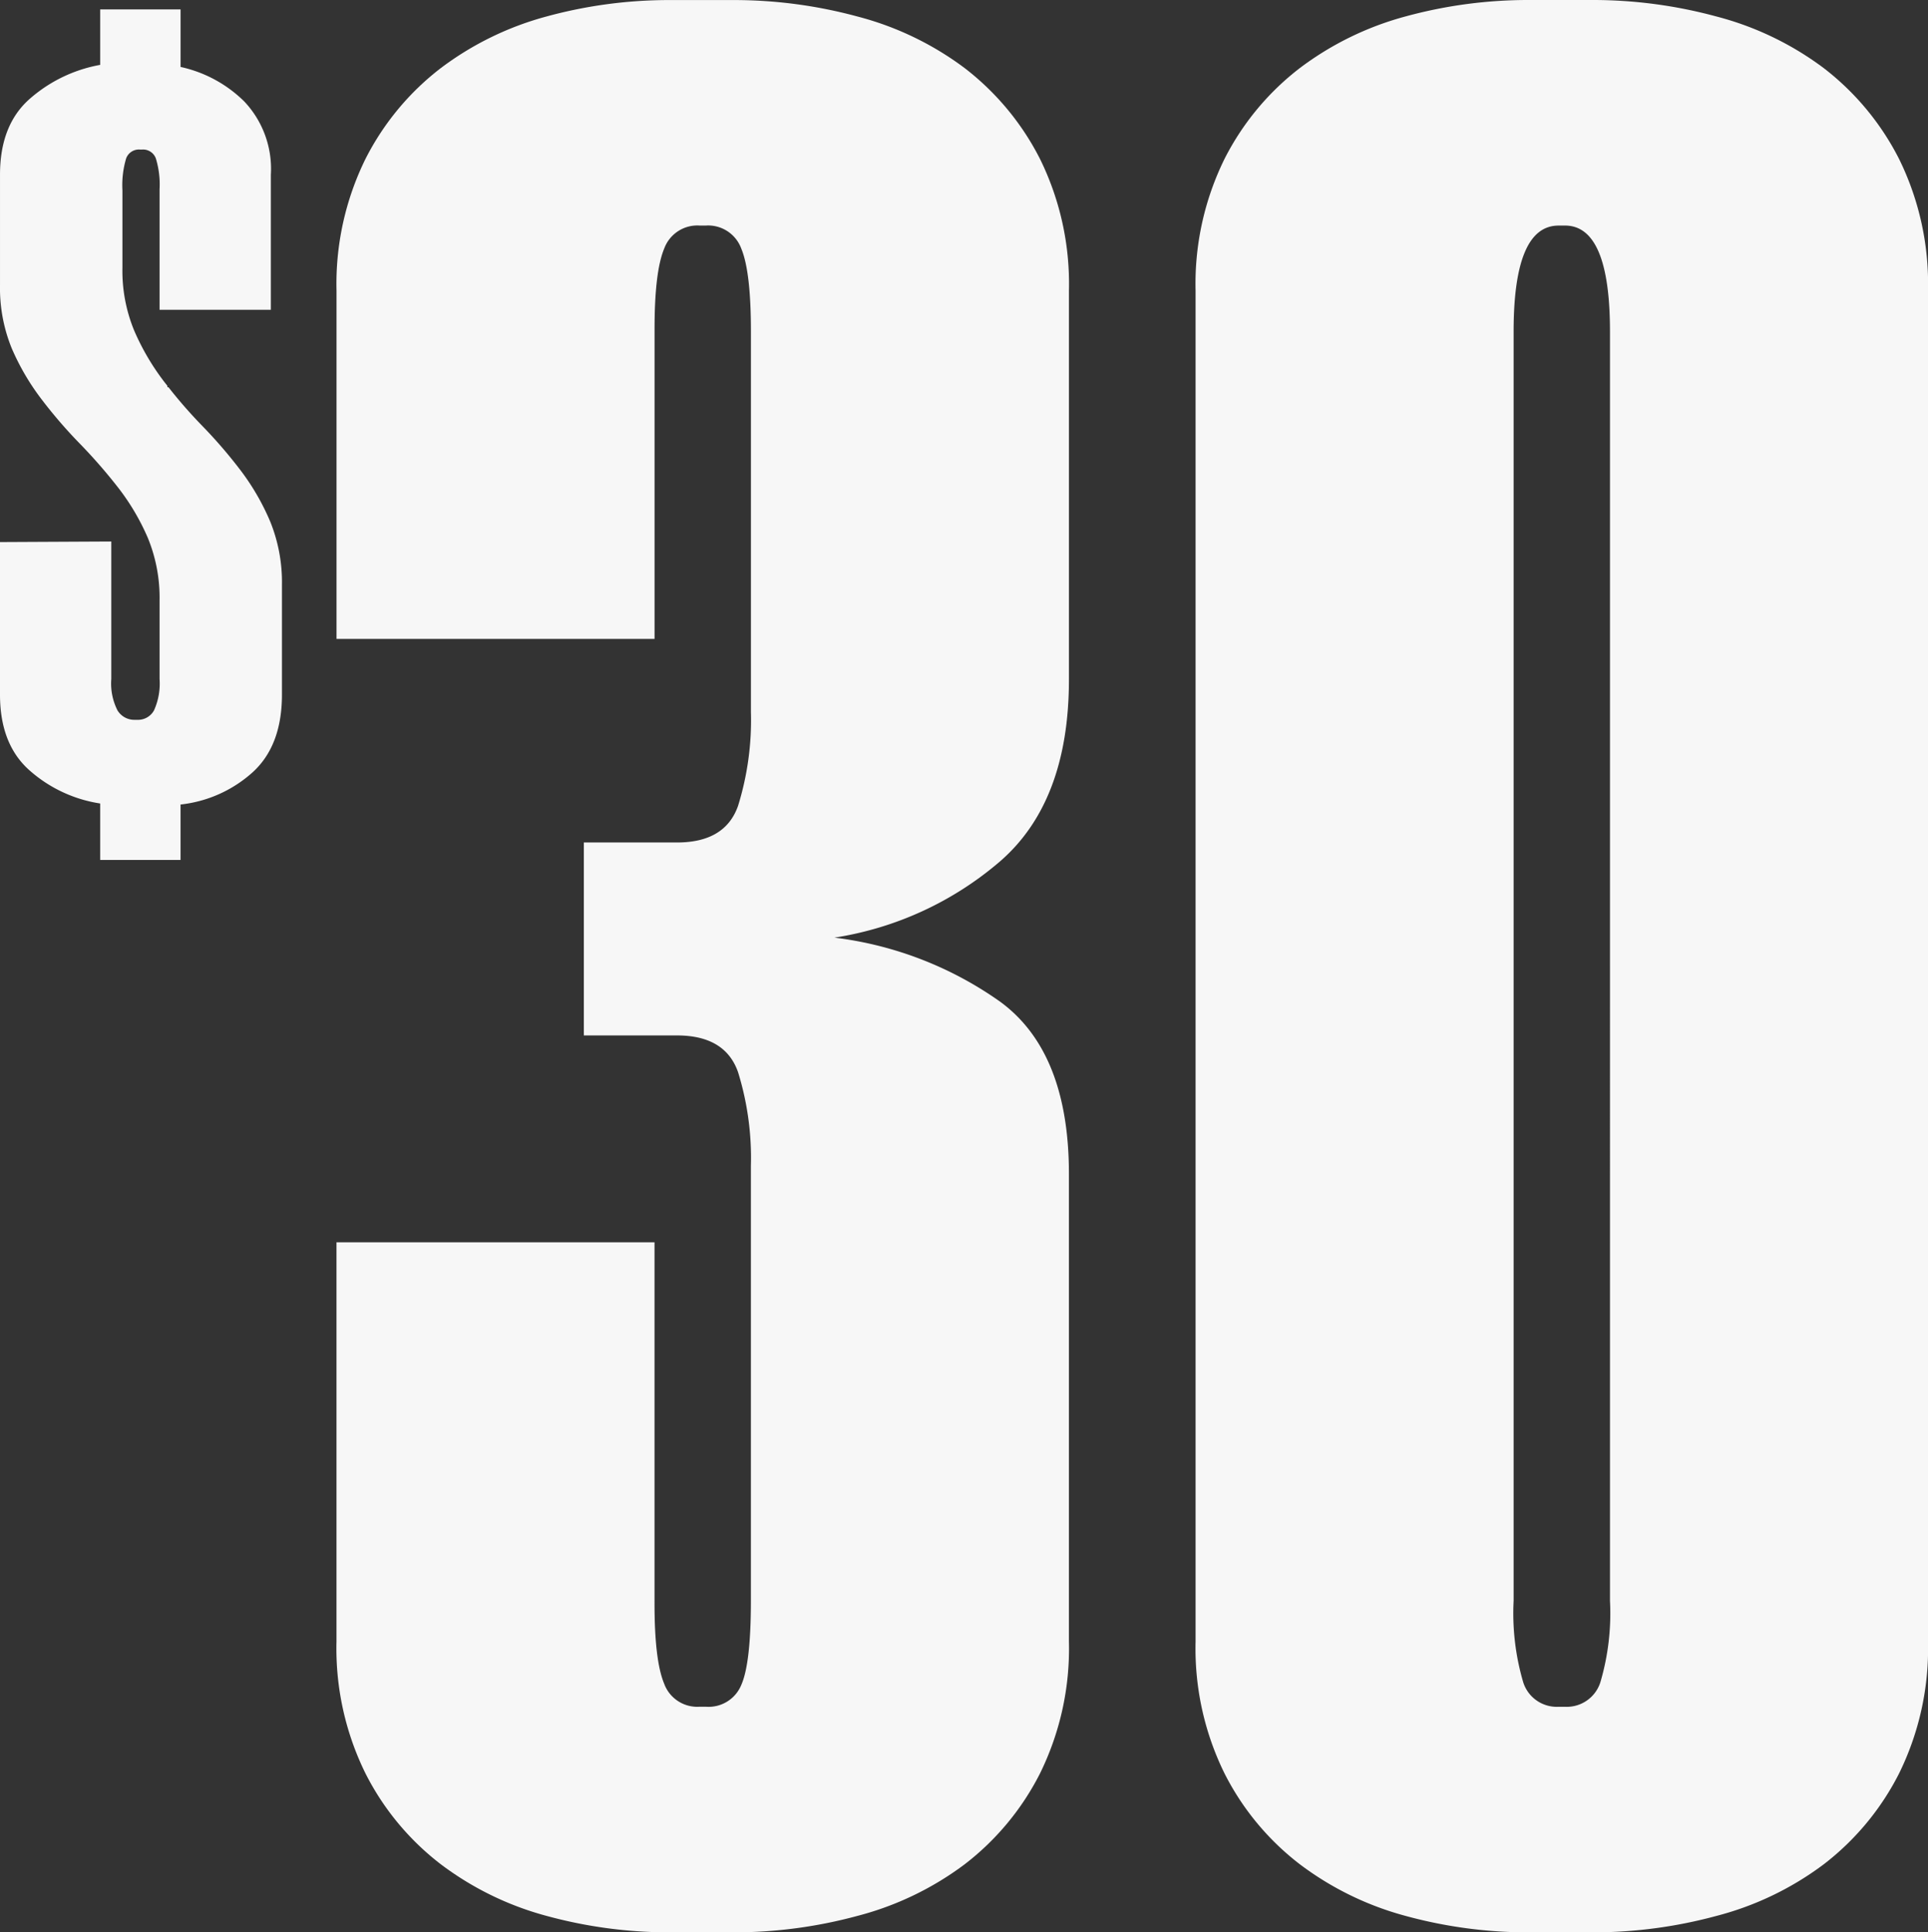
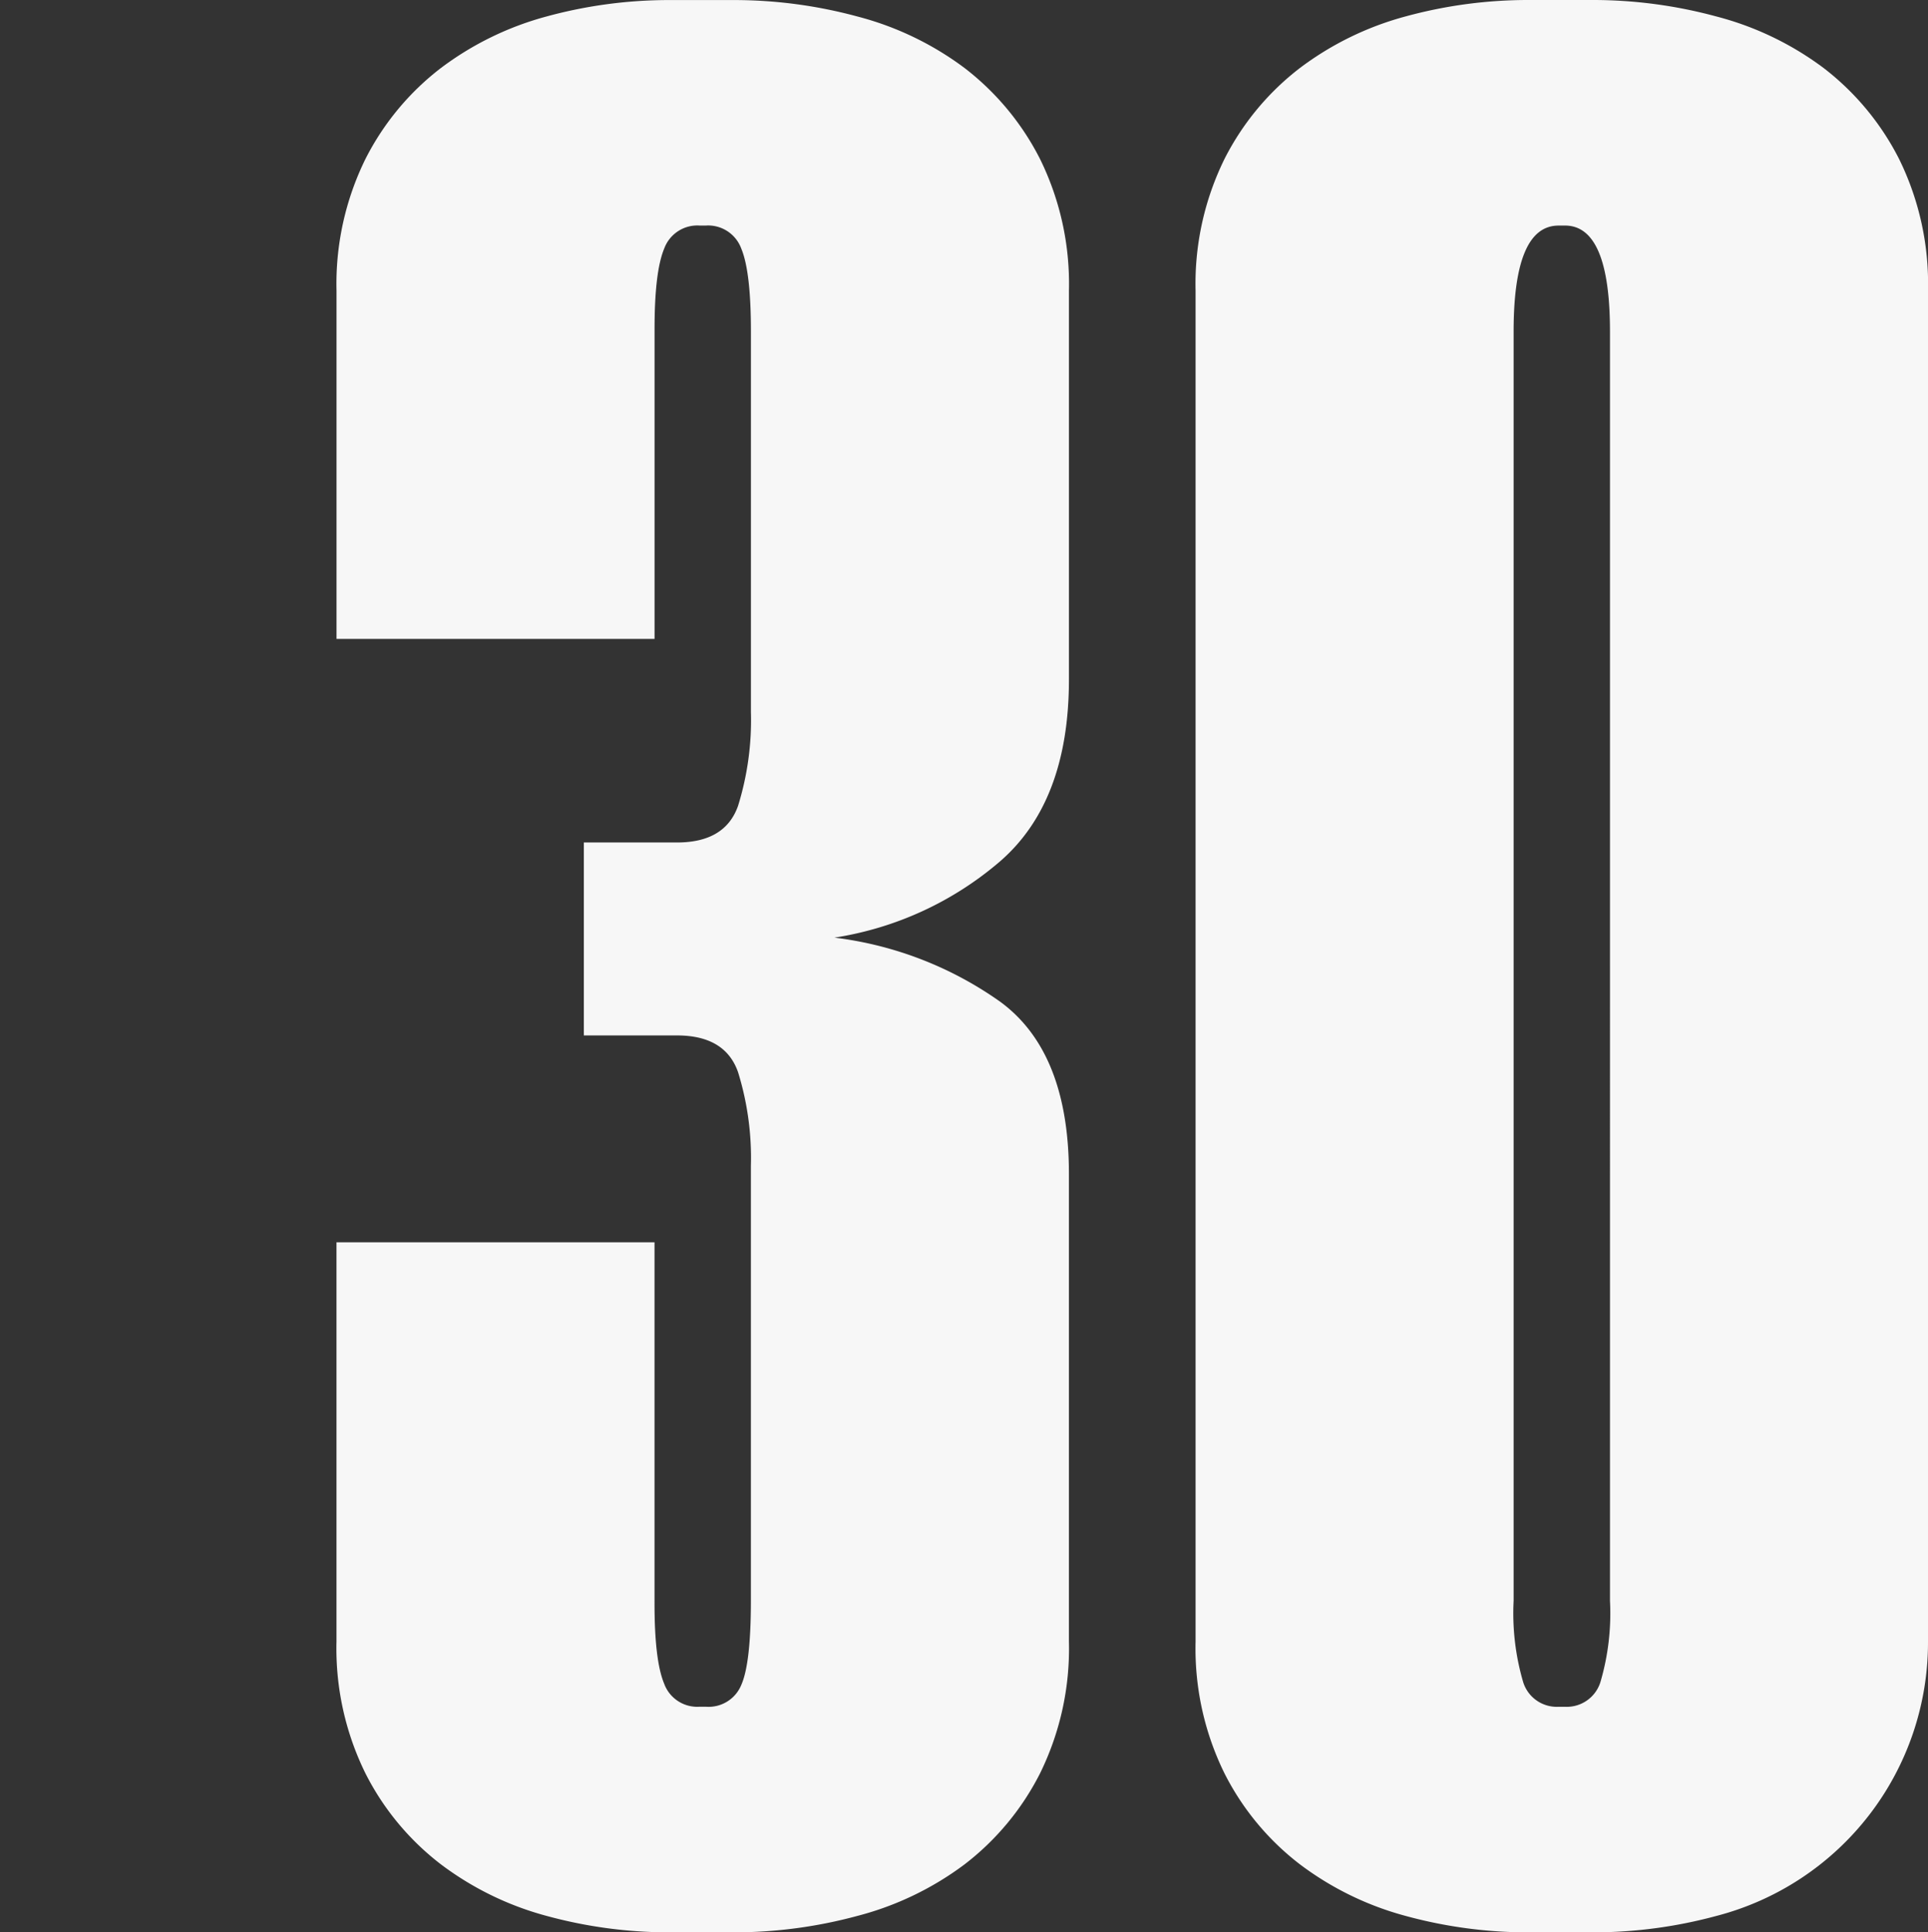
<svg xmlns="http://www.w3.org/2000/svg" width="169.498" height="169.869" viewBox="0 0 169.498 169.869">
  <rect x="0" y="0" width="169.498" height="169.869" fill="#333333" stroke="none" />
  <g id="Group_14" data-name="Group 14" transform="translate(-1287.672 -2424.542)">
-     <path id="Path_10" data-name="Path 10" d="M-6.353-108.729v-34.164a24.86,24.86,0,0,0-2.541-11.587,23.466,23.466,0,0,0-6.637-8,27.079,27.079,0,0,0-9.461-4.539,41.443,41.443,0,0,0-10.732-1.434h-5.648a40.875,40.875,0,0,0-10.873,1.434,27.143,27.143,0,0,0-9.32,4.539,23.391,23.391,0,0,0-6.636,8,24.851,24.851,0,0,0-2.542,11.587v30.6h27.96v-27.259q0-5.018.846-7.048a3.1,3.1,0,0,1,3.107-2.031h.565a3.1,3.1,0,0,1,3.107,2.031q.847,2.032.847,7.287v33.448a25.411,25.411,0,0,1-1.13,8.242q-1.132,3.225-5.366,3.225H-49v16.963h8.19q4.235,0,5.366,3.225a25.417,25.417,0,0,1,1.13,8.243v38.226q0,5.5-.847,7.406a3.1,3.1,0,0,1-3.107,1.911h-.565a3.092,3.092,0,0,1-3.107-2.031q-.847-2.026-.846-7.048V-59.252h-27.96v35.1A24.83,24.83,0,0,0-68.2-12.567a23.337,23.337,0,0,0,6.636,8,27.058,27.058,0,0,0,9.32,4.539A40.875,40.875,0,0,0-41.373,1.409h5.648A41.43,41.43,0,0,0-24.993-.025a27.022,27.022,0,0,0,9.461-4.539,23.392,23.392,0,0,0,6.637-8A24.841,24.841,0,0,0-6.354-24.154V-65.248q0-10.752-6.072-15.171a31.868,31.868,0,0,0-14.544-5.614,29.18,29.18,0,0,0,14.544-6.69q6.072-5.251,6.073-16.006ZM34.151,1.41H39.8A41.441,41.441,0,0,0,50.531-.024a27.014,27.014,0,0,0,9.461-4.539,23.392,23.392,0,0,0,6.637-8A24.841,24.841,0,0,0,69.17-24.153v-118.74a24.863,24.863,0,0,0-2.541-11.587,23.457,23.457,0,0,0-6.637-8,27.088,27.088,0,0,0-9.461-4.539A41.43,41.43,0,0,0,39.8-168.458H34.151a40.875,40.875,0,0,0-10.873,1.434,27.125,27.125,0,0,0-9.32,4.539,23.411,23.411,0,0,0-6.636,8A24.851,24.851,0,0,0,4.78-142.894v118.74A24.836,24.836,0,0,0,7.322-12.565a23.326,23.326,0,0,0,6.636,8,27.075,27.075,0,0,0,9.32,4.539A40.875,40.875,0,0,0,34.151,1.411Zm2.542-150.039h.565q3.952,0,3.954,9.318V-27.736a21.46,21.46,0,0,1-.847,7.167,3.1,3.1,0,0,1-3.107,2.15h-.565a3.094,3.094,0,0,1-3.107-2.15,21.491,21.491,0,0,1-.846-7.167V-139.31q0-9.318,3.953-9.318Z" transform="translate(1388 2593)" fill="#f7f7f7" />
-     <path id="Path_11" data-name="Path 11" d="M11.426-24.612a20.905,20.905,0,0,0-2.609-4.506,42.556,42.556,0,0,0-3.37-3.909,41.968,41.968,0,0,1-2.964-3.392H2.389v-.119c-.1-.133-.21-.263-.312-.4A21.142,21.142,0,0,1-.532-41.4a13.791,13.791,0,0,1-1.033-5.518v-6.806a8.23,8.23,0,0,1,.326-2.805,1.192,1.192,0,0,1,1.2-.782H.174a1.193,1.193,0,0,1,1.2.782A7.831,7.831,0,0,1,1.7-53.811v10.587h9.784V-55.1a8.624,8.624,0,0,0-2.337-6.438,11.418,11.418,0,0,0-5.6-3.035V-69.63H-3.522v4.875a12.808,12.808,0,0,0-6.142,2.943q-2.665,2.3-2.663,6.713v9.657a14.043,14.043,0,0,0,1.033,5.61,21.158,21.158,0,0,0,2.609,4.46,42.088,42.088,0,0,0,3.37,3.909A46.649,46.649,0,0,1-1.946-27.6,20.266,20.266,0,0,1,.663-23.186,13.824,13.824,0,0,1,1.7-17.668v6.9a5.728,5.728,0,0,1-.489,2.759,1.6,1.6,0,0,1-1.468.828H-.478A1.722,1.722,0,0,1-2-8.012a5.221,5.221,0,0,1-.544-2.759V-22.857l-9.784.049V-9.391q0,4.414,2.664,6.714A12.116,12.116,0,0,0-3.522.174V5.14H3.545V.265A11.28,11.28,0,0,0,9.85-2.54q2.609-2.345,2.609-6.852v-9.657a14.176,14.176,0,0,0-1.033-5.564Z" transform="translate(1300 2495)" fill="#f7f7f7" />
+     <path id="Path_10" data-name="Path 10" d="M-6.353-108.729v-34.164a24.86,24.86,0,0,0-2.541-11.587,23.466,23.466,0,0,0-6.637-8,27.079,27.079,0,0,0-9.461-4.539,41.443,41.443,0,0,0-10.732-1.434h-5.648a40.875,40.875,0,0,0-10.873,1.434,27.143,27.143,0,0,0-9.32,4.539,23.391,23.391,0,0,0-6.636,8,24.851,24.851,0,0,0-2.542,11.587v30.6h27.96v-27.259q0-5.018.846-7.048a3.1,3.1,0,0,1,3.107-2.031h.565a3.1,3.1,0,0,1,3.107,2.031q.847,2.032.847,7.287v33.448a25.411,25.411,0,0,1-1.13,8.242q-1.132,3.225-5.366,3.225H-49v16.963h8.19q4.235,0,5.366,3.225a25.417,25.417,0,0,1,1.13,8.243v38.226q0,5.5-.847,7.406a3.1,3.1,0,0,1-3.107,1.911h-.565a3.092,3.092,0,0,1-3.107-2.031q-.847-2.026-.846-7.048V-59.252h-27.96v35.1A24.83,24.83,0,0,0-68.2-12.567a23.337,23.337,0,0,0,6.636,8,27.058,27.058,0,0,0,9.32,4.539A40.875,40.875,0,0,0-41.373,1.409h5.648A41.43,41.43,0,0,0-24.993-.025a27.022,27.022,0,0,0,9.461-4.539,23.392,23.392,0,0,0,6.637-8A24.841,24.841,0,0,0-6.354-24.154V-65.248q0-10.752-6.072-15.171a31.868,31.868,0,0,0-14.544-5.614,29.18,29.18,0,0,0,14.544-6.69q6.072-5.251,6.073-16.006ZM34.151,1.41H39.8A41.441,41.441,0,0,0,50.531-.024A24.841,24.841,0,0,0,69.17-24.153v-118.74a24.863,24.863,0,0,0-2.541-11.587,23.457,23.457,0,0,0-6.637-8,27.088,27.088,0,0,0-9.461-4.539A41.43,41.43,0,0,0,39.8-168.458H34.151a40.875,40.875,0,0,0-10.873,1.434,27.125,27.125,0,0,0-9.32,4.539,23.411,23.411,0,0,0-6.636,8A24.851,24.851,0,0,0,4.78-142.894v118.74A24.836,24.836,0,0,0,7.322-12.565a23.326,23.326,0,0,0,6.636,8,27.075,27.075,0,0,0,9.32,4.539A40.875,40.875,0,0,0,34.151,1.411Zm2.542-150.039h.565q3.952,0,3.954,9.318V-27.736a21.46,21.46,0,0,1-.847,7.167,3.1,3.1,0,0,1-3.107,2.15h-.565a3.094,3.094,0,0,1-3.107-2.15,21.491,21.491,0,0,1-.846-7.167V-139.31q0-9.318,3.953-9.318Z" transform="translate(1388 2593)" fill="#f7f7f7" />
  </g>
</svg>